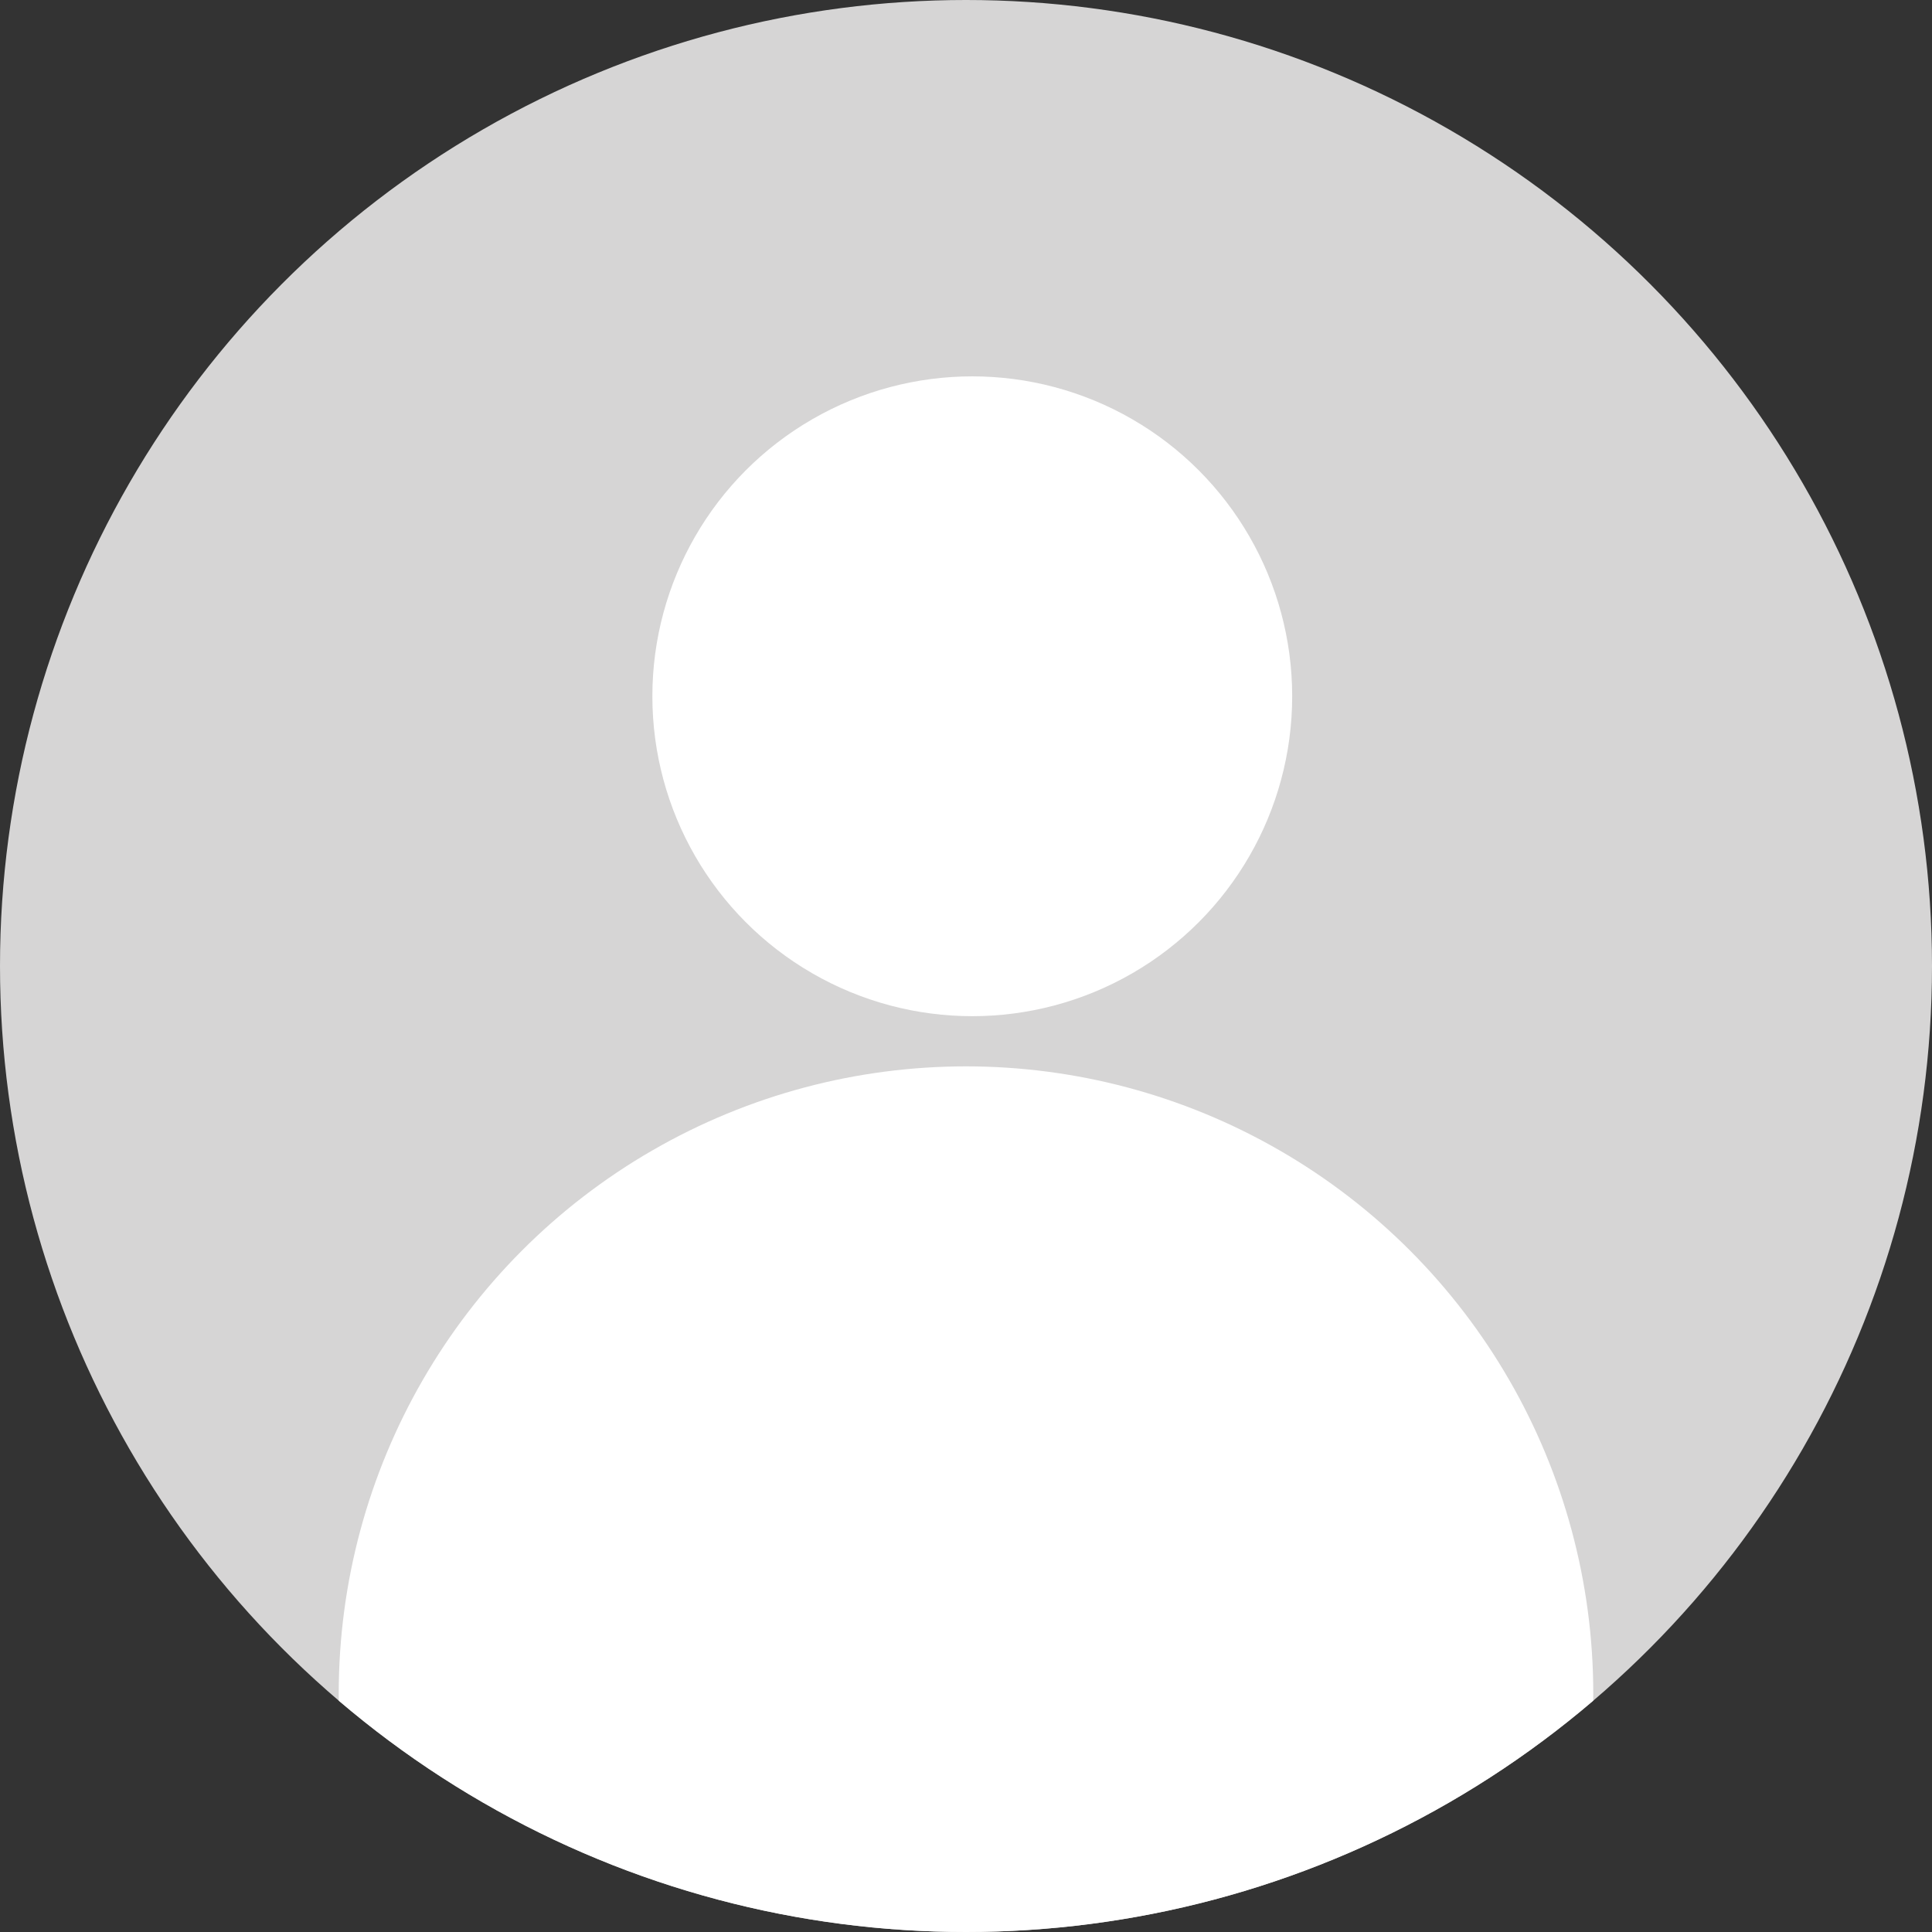
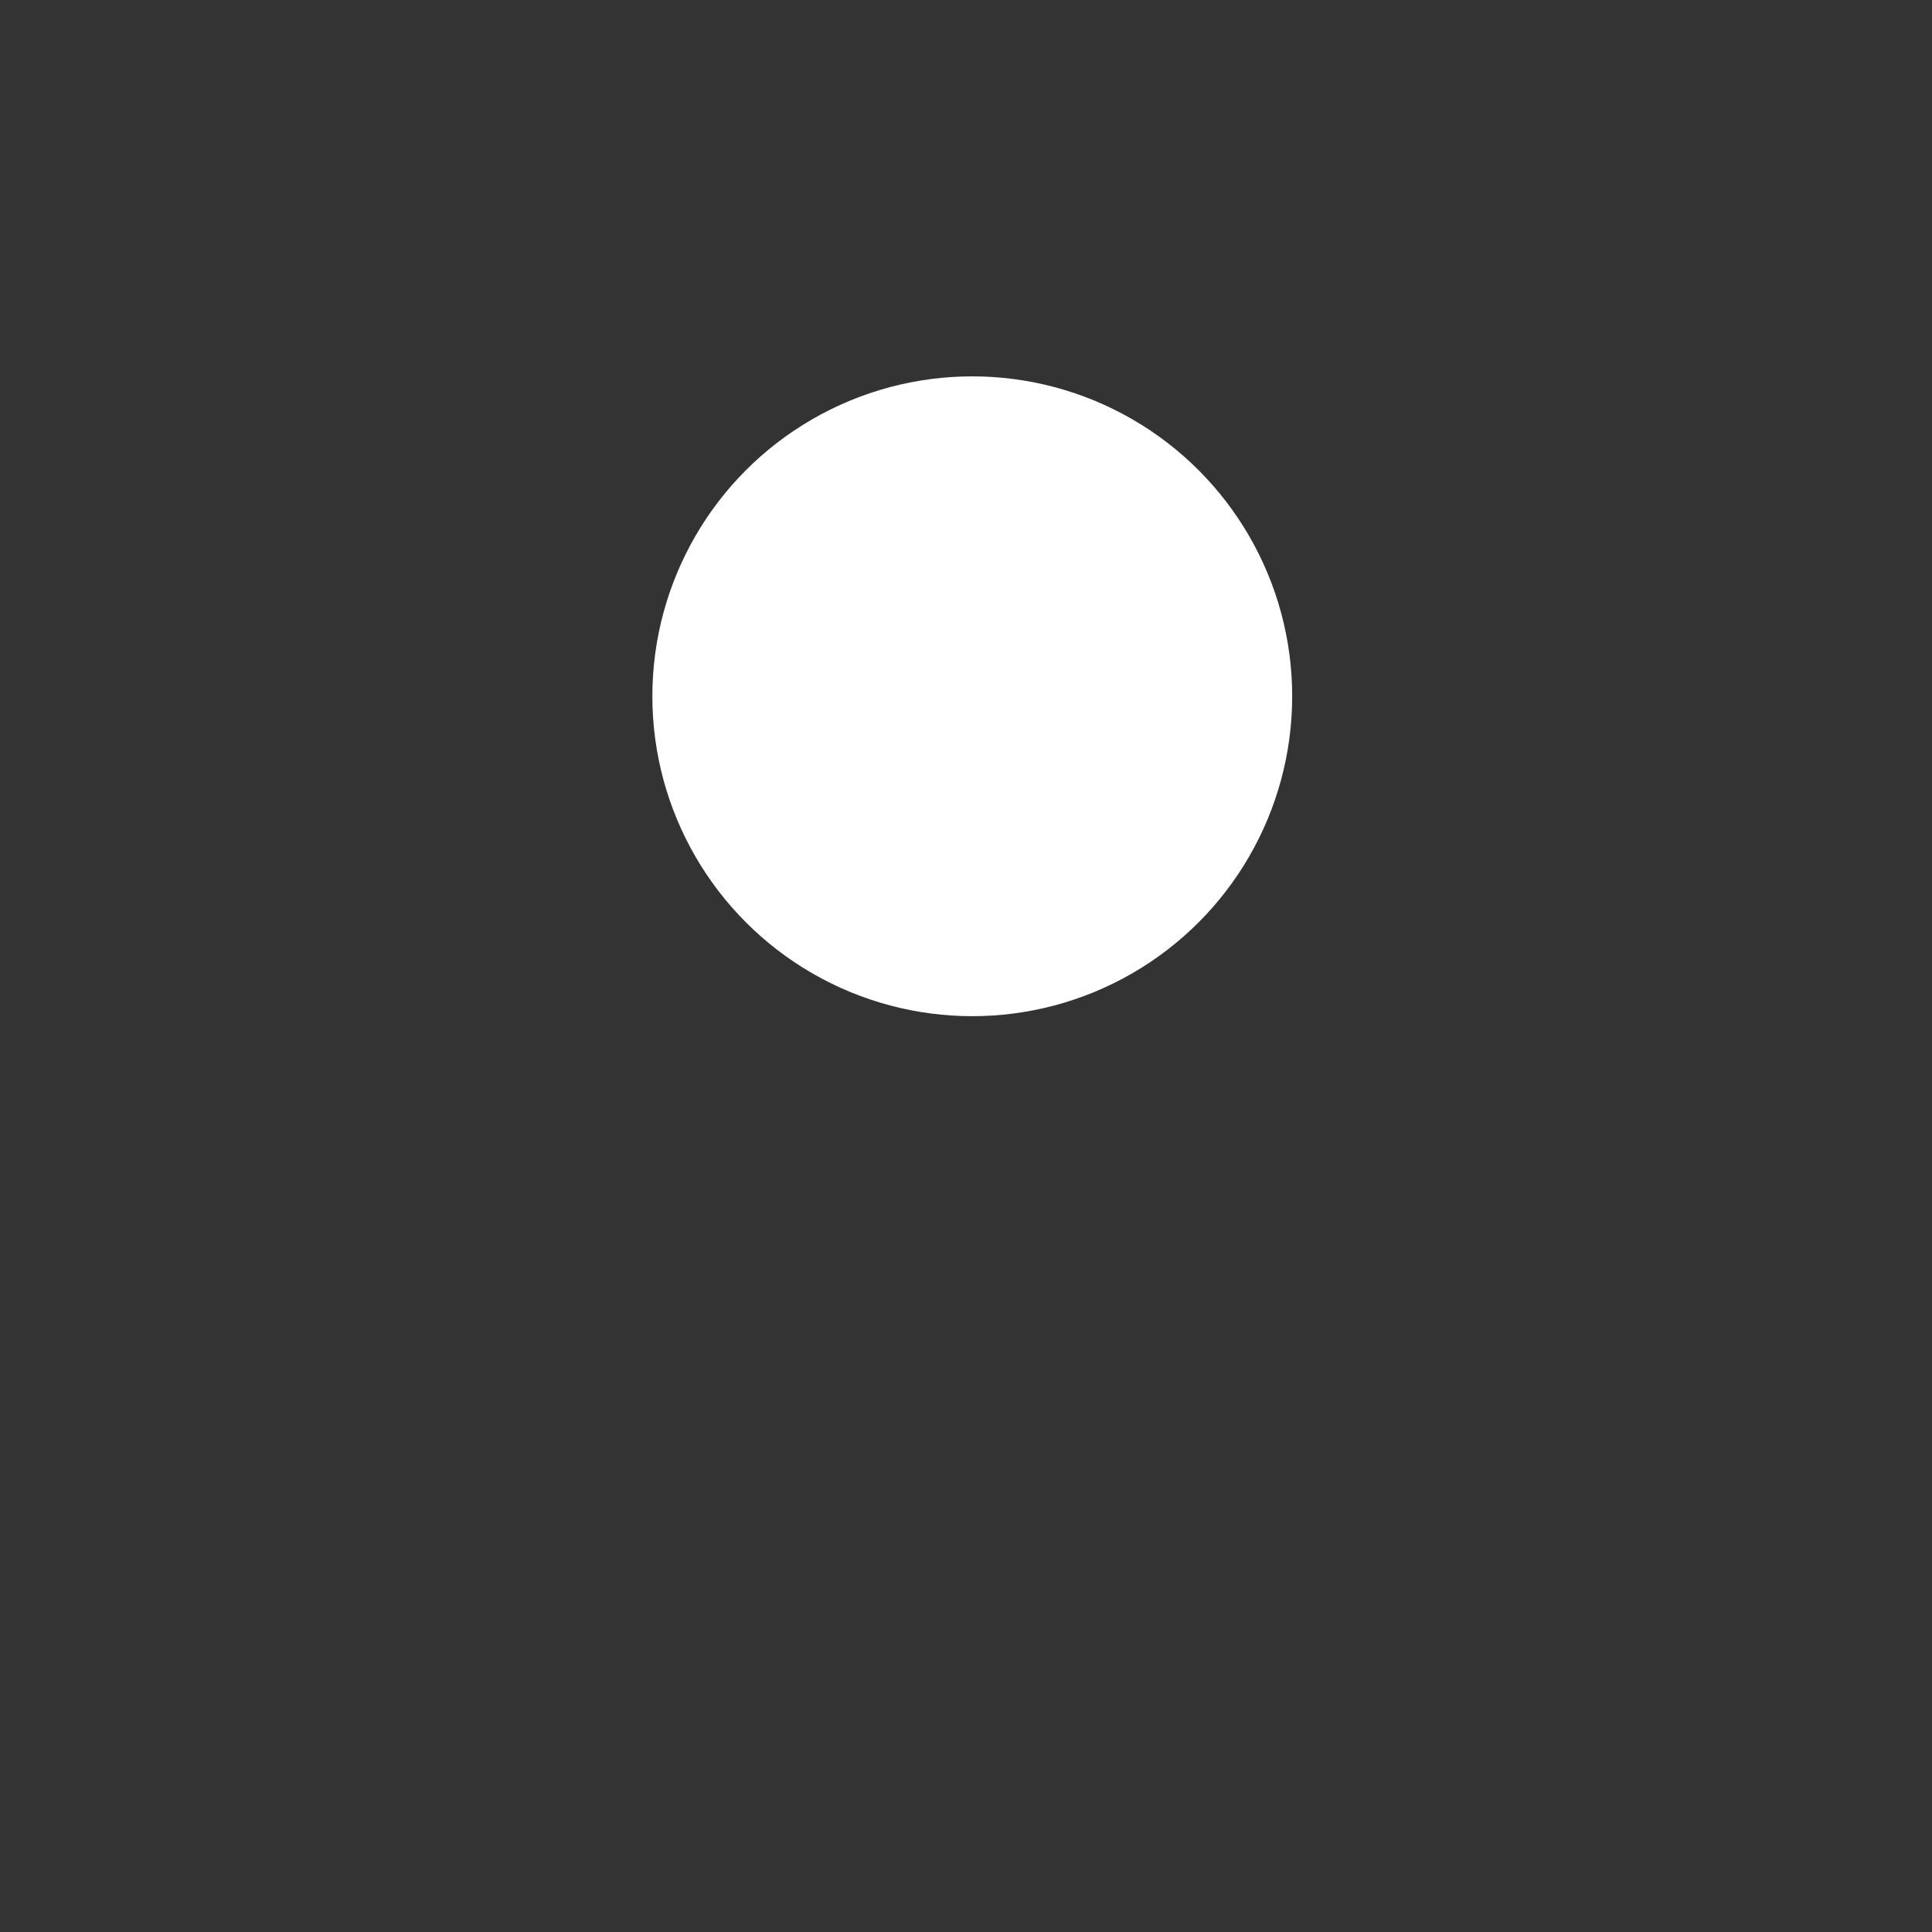
<svg xmlns="http://www.w3.org/2000/svg" width="154" height="154" viewBox="0 0 154 154">
  <rect x="0" y="0" width="154" height="154" fill="#333333" stroke="none" />
  <defs>
    <clipPath id="clip-path">
      <circle id="楕円形_23" data-name="楕円形 23" cx="77" cy="77" r="77" transform="translate(423 642)" fill="#d6d5d5" />
    </clipPath>
  </defs>
  <g id="マスクグループ_4" data-name="マスクグループ 4" transform="translate(-423 -642)" clip-path="url(#clip-path)">
    <g id="グループ_525" data-name="グループ 525">
-       <circle id="楕円形_20" data-name="楕円形 20" cx="77" cy="77" r="77" transform="translate(423 642)" fill="#d6d5d5" />
      <g id="グループ_524" data-name="グループ 524" transform="translate(6)">
        <circle id="楕円形_21" data-name="楕円形 21" cx="25.5" cy="25.5" r="25.5" transform="translate(469 672)" fill="#fff" />
-         <circle id="楕円形_22" data-name="楕円形 22" cx="50" cy="50" r="50" transform="translate(444 727)" fill="#fff" />
      </g>
    </g>
  </g>
</svg>